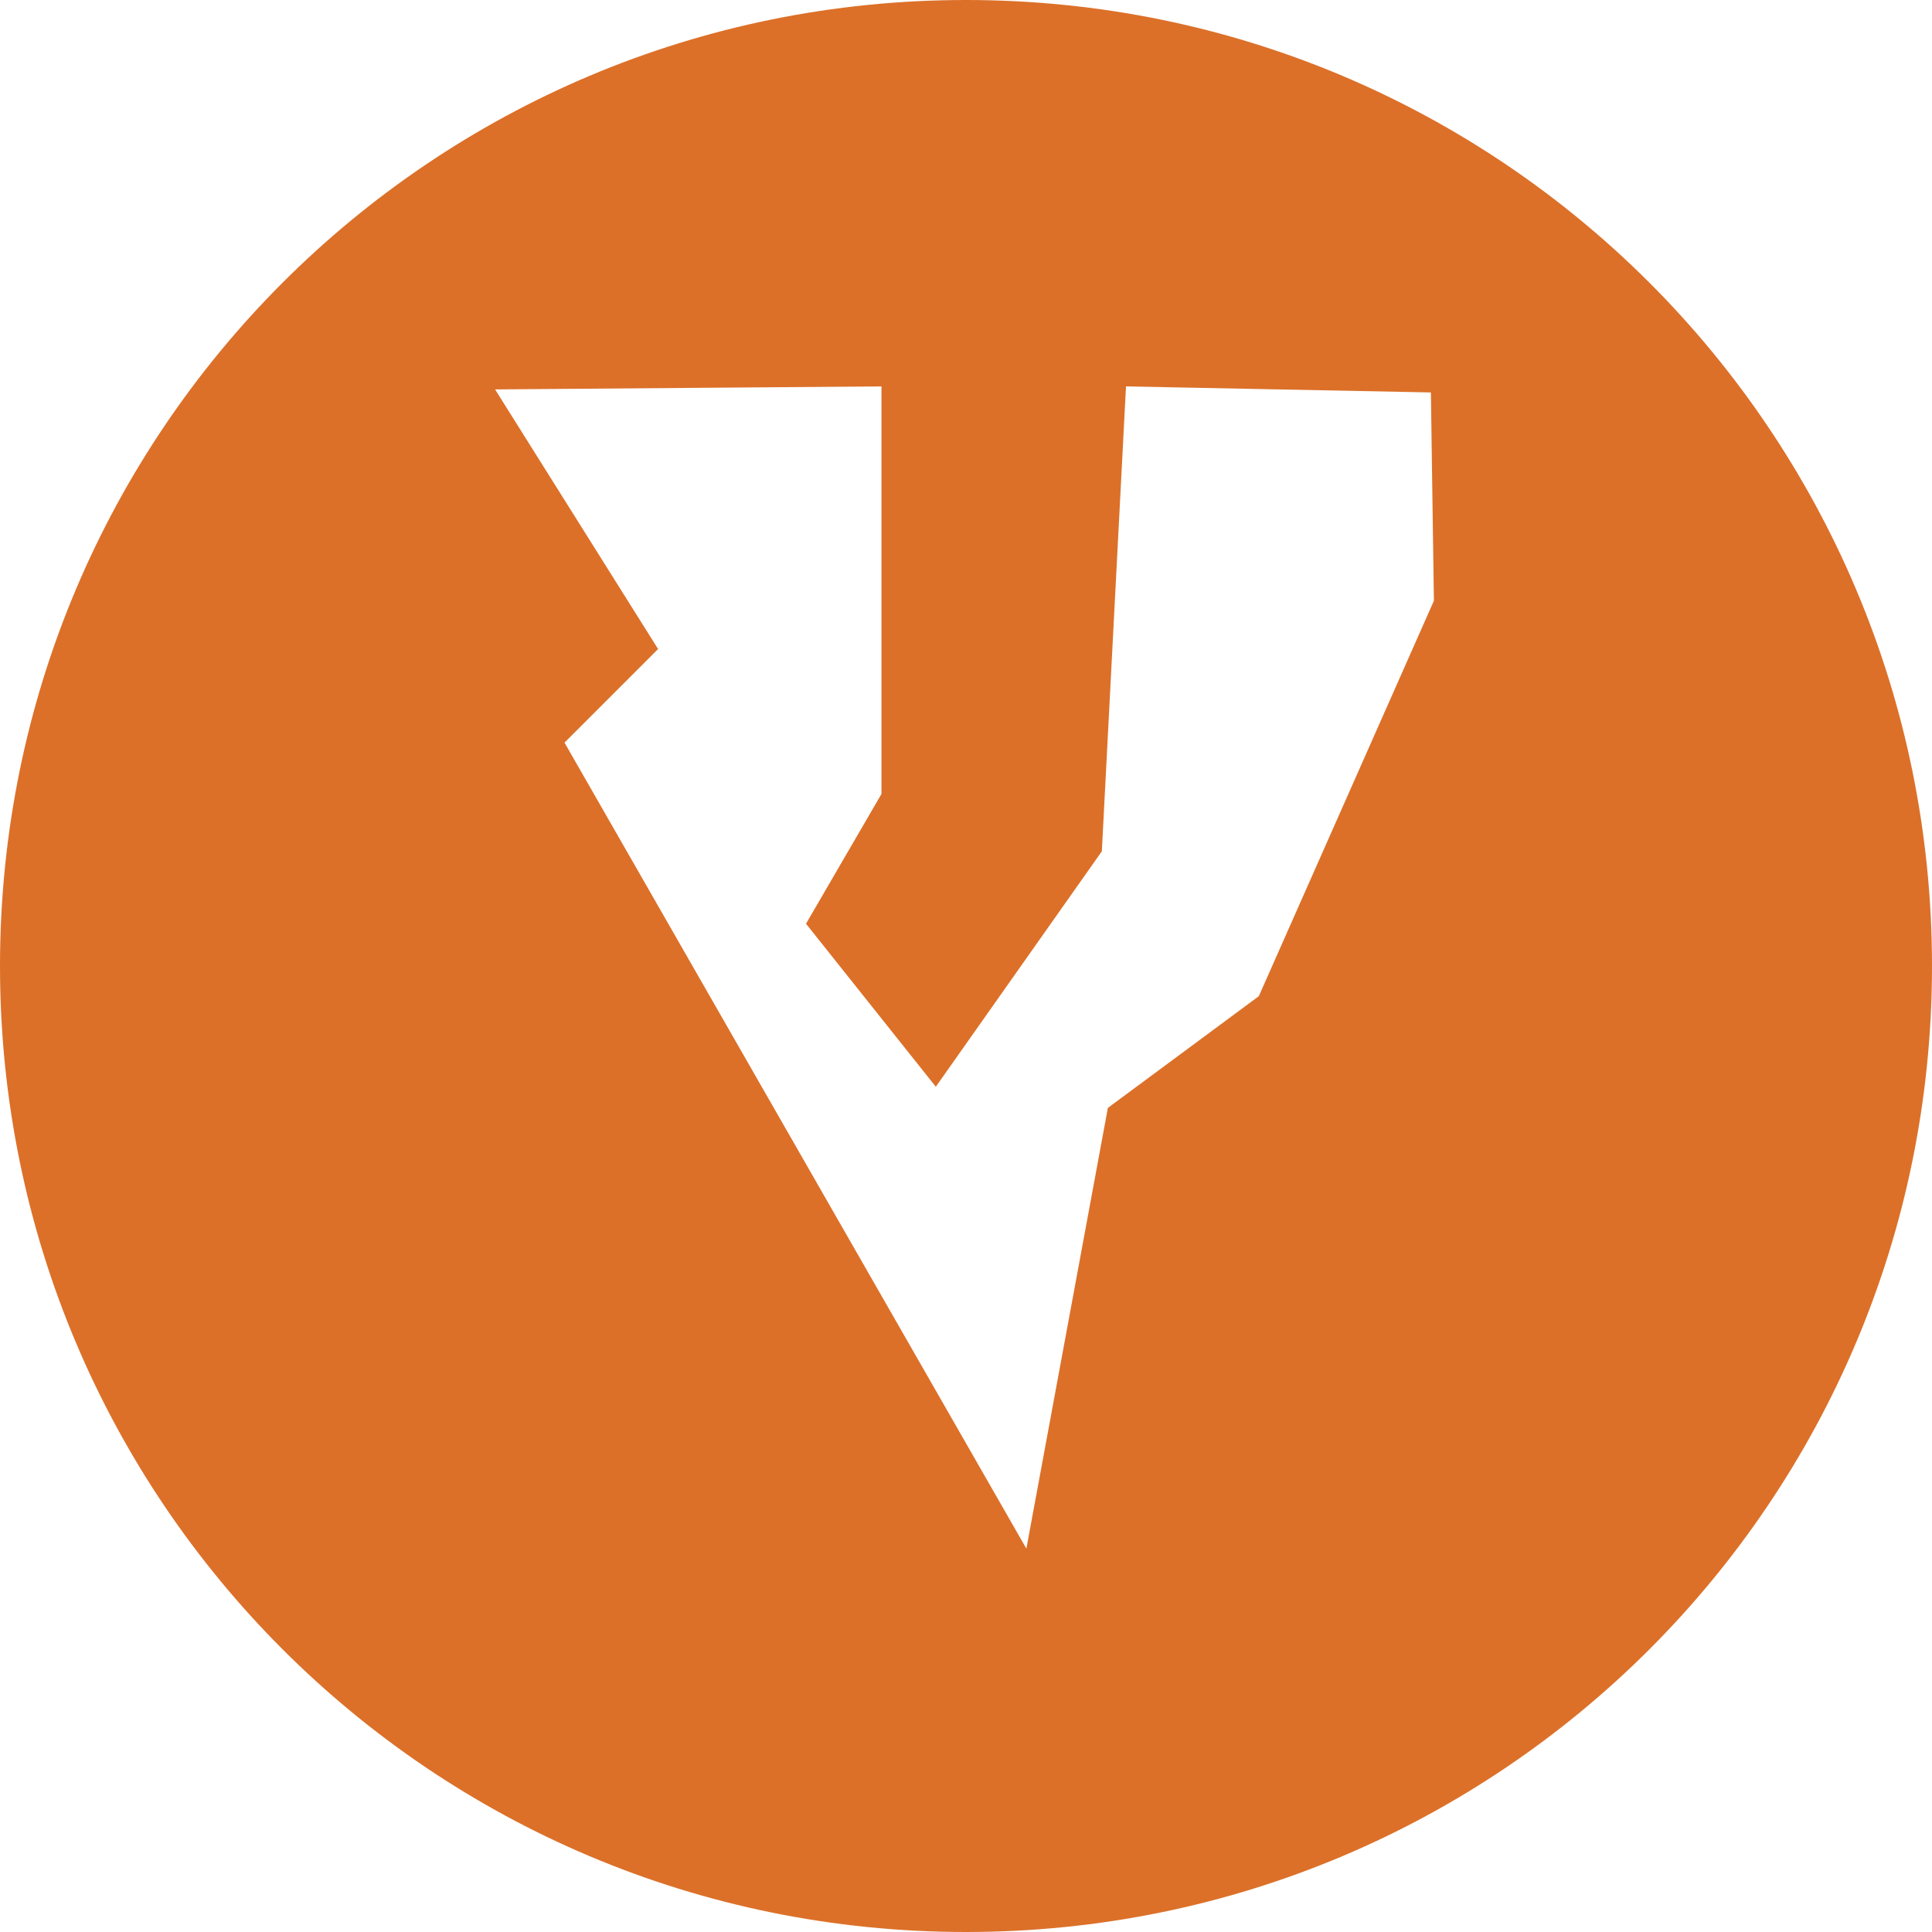
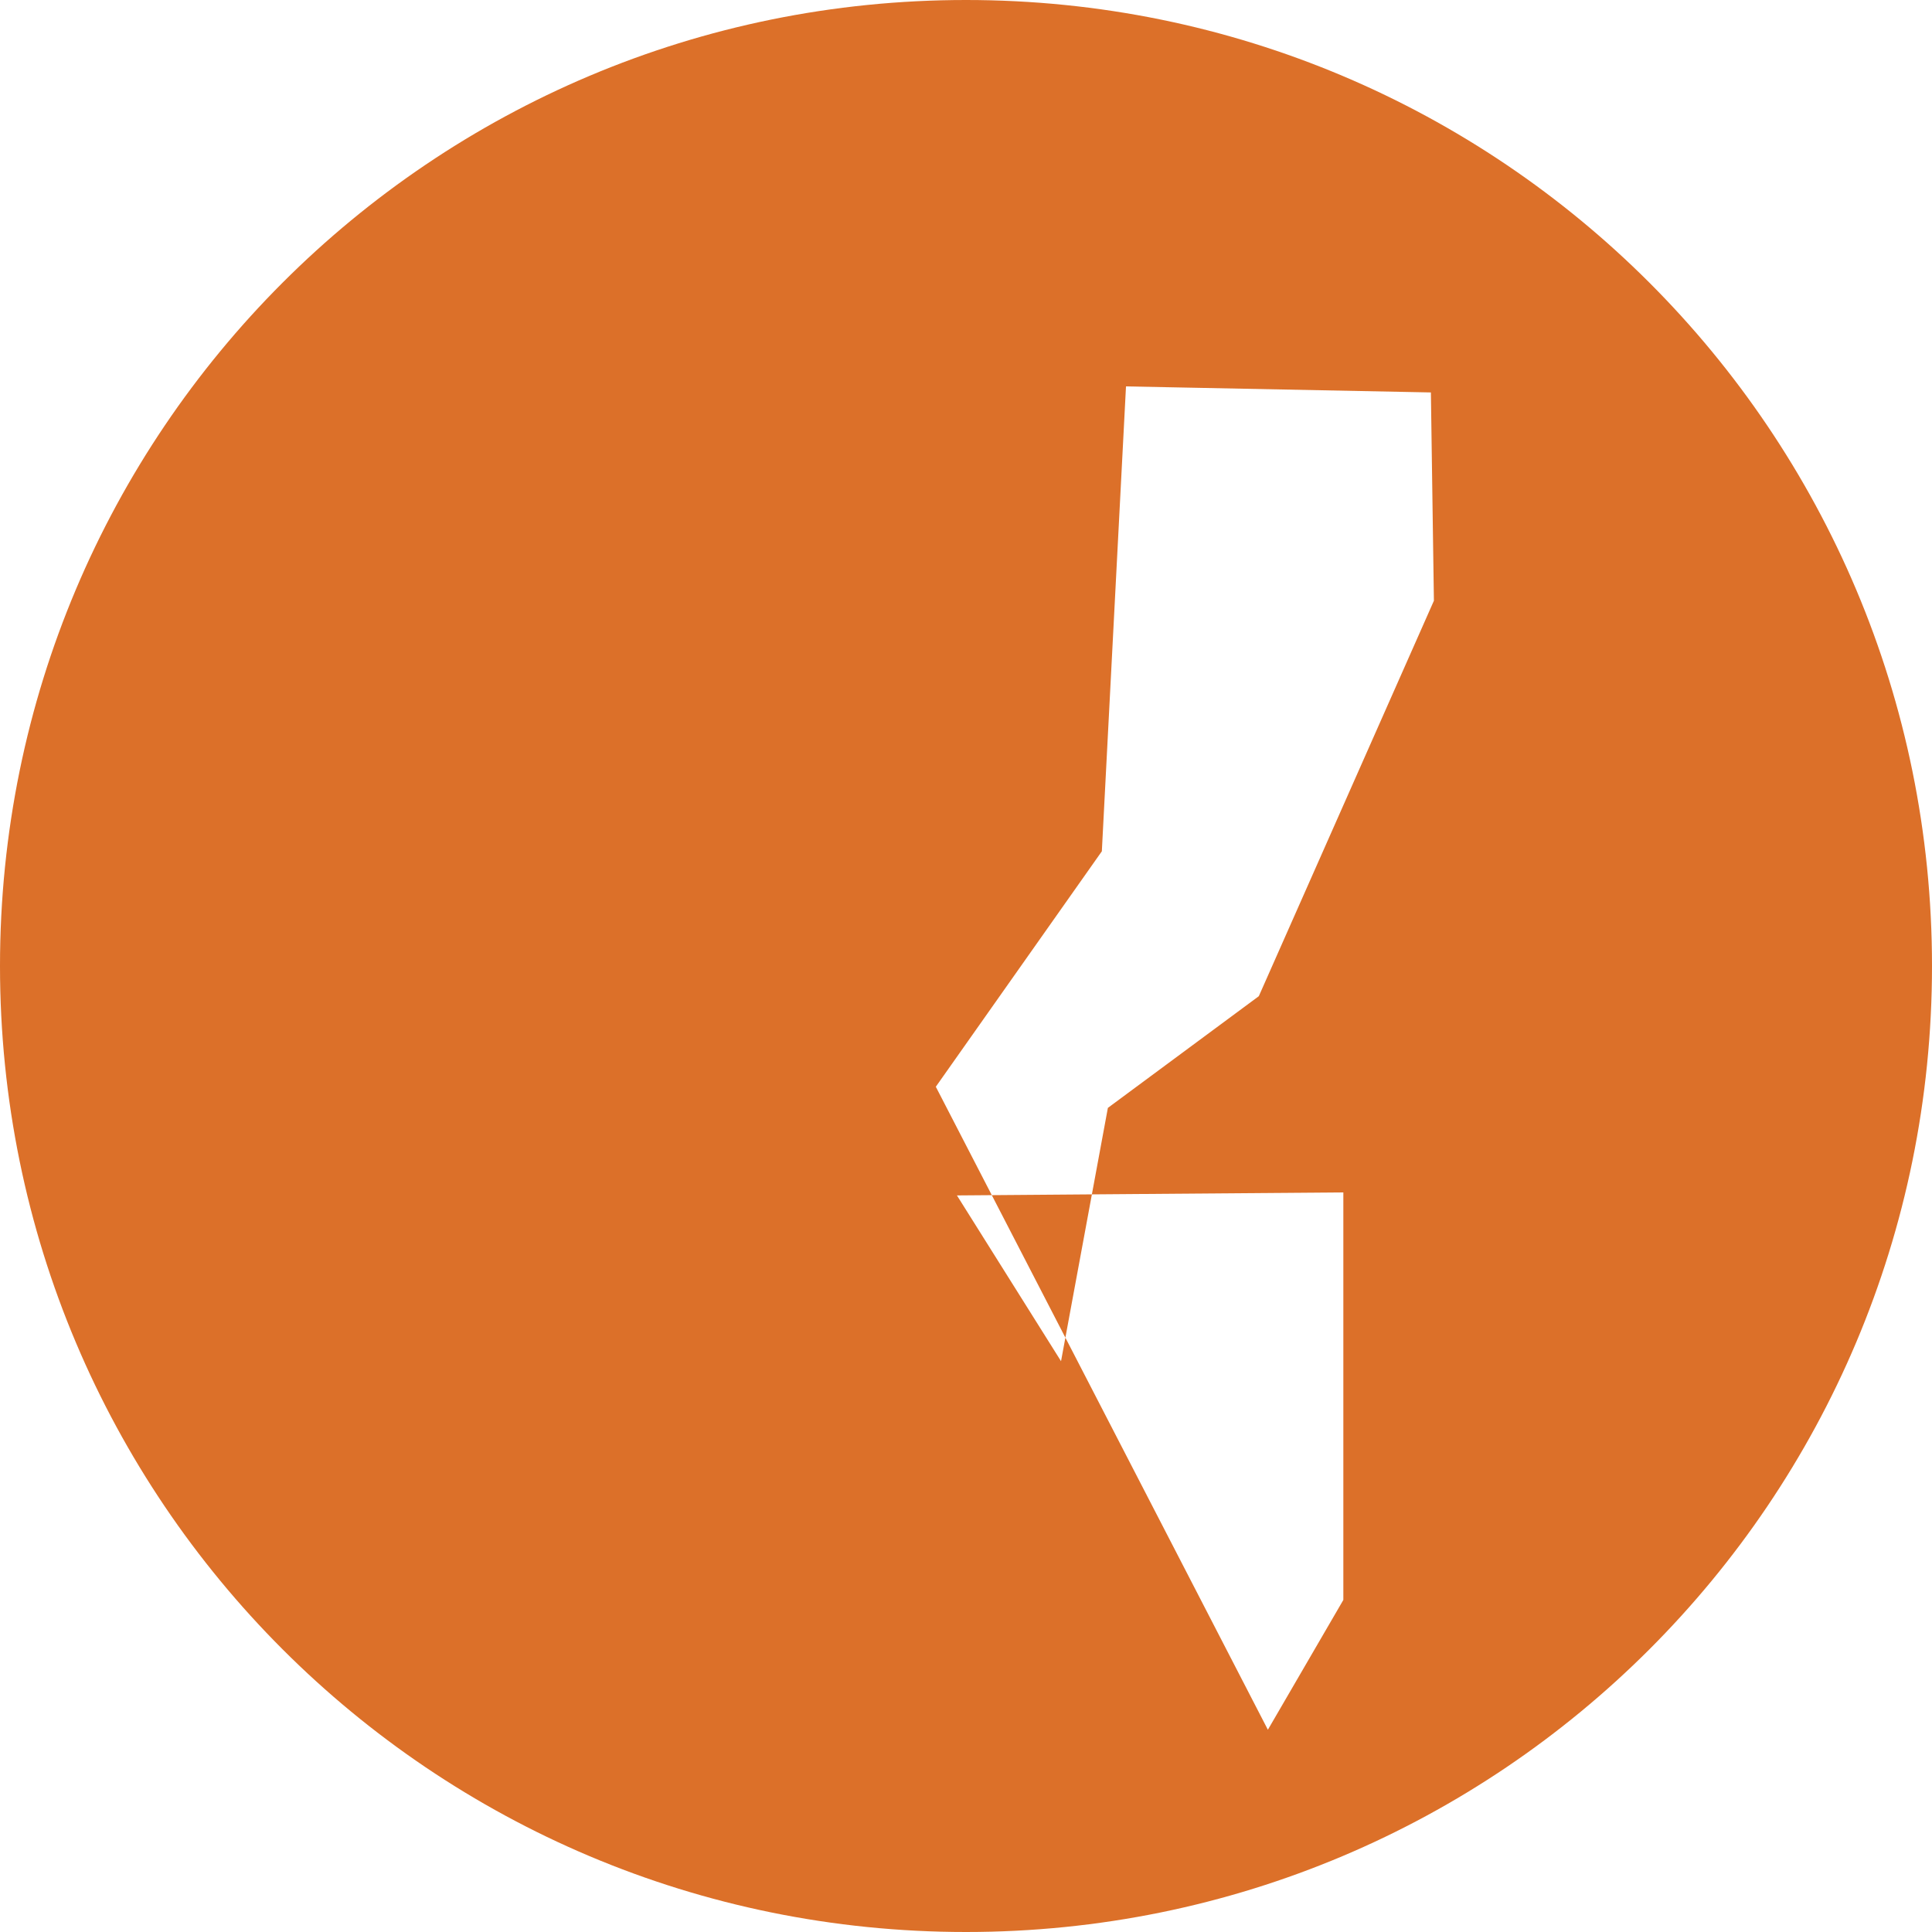
<svg xmlns="http://www.w3.org/2000/svg" version="1.1" id="Layer_1" x="0px" y="0px" viewBox="0 0 64 64" style="enable-background:new 0 0 64 64;" xml:space="preserve">
  <style type="text/css">
	.st0{fill:#DC7029;}
</style>
-   <path class="st0" d="M32,0L32,0C14.3,0,0,14.3,0,32v0c0,17.7,14.3,32,32,32h0c17.7,0,32-14.3,32-32v0C64,14.3,49.7,0,32,0z M41.7,33  l-5,3.7L34,51.3L18.7,24.6l3.1-3.1l-5.4-8.6l12.8-0.1v13.5l-2.5,4.3L31,36l5.5-7.8l0.8-15.4L47.4,13l0.1,6.9L41.7,33z" />
+   <path class="st0" d="M32,0L32,0C14.3,0,0,14.3,0,32v0c0,17.7,14.3,32,32,32h0c17.7,0,32-14.3,32-32v0C64,14.3,49.7,0,32,0z M41.7,33  l-5,3.7L34,51.3l3.1-3.1l-5.4-8.6l12.8-0.1v13.5l-2.5,4.3L31,36l5.5-7.8l0.8-15.4L47.4,13l0.1,6.9L41.7,33z" />
</svg>